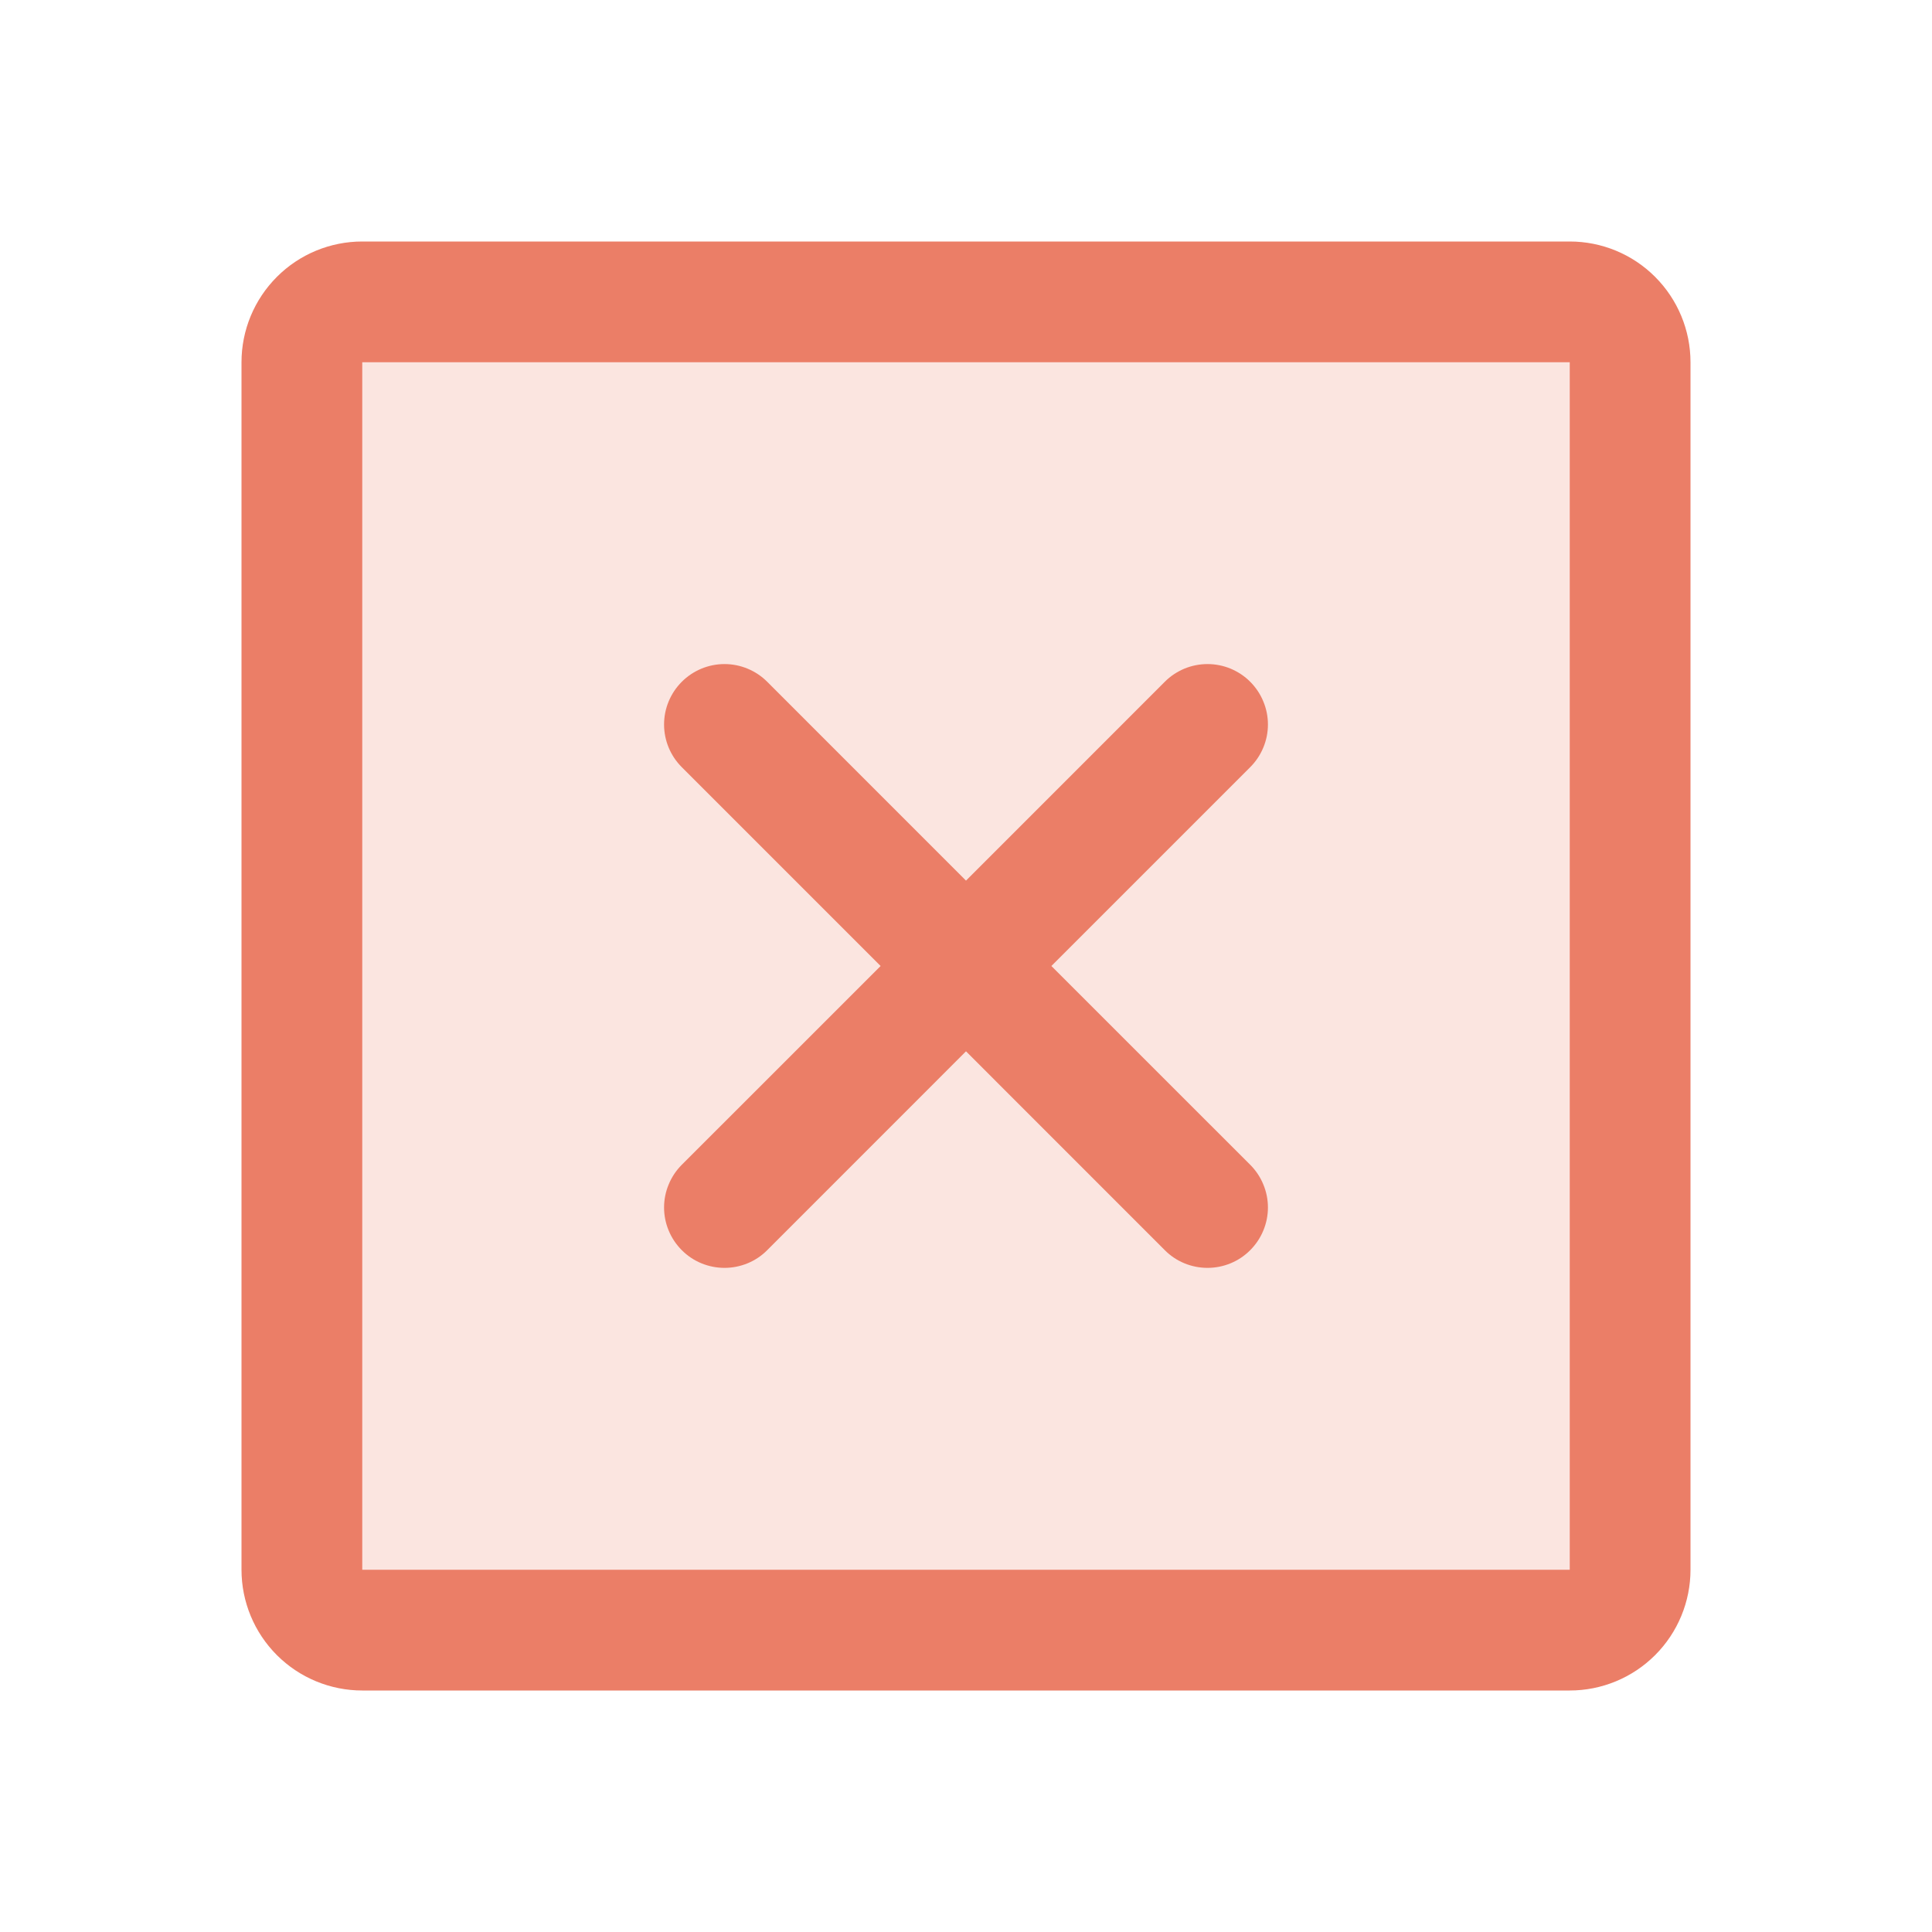
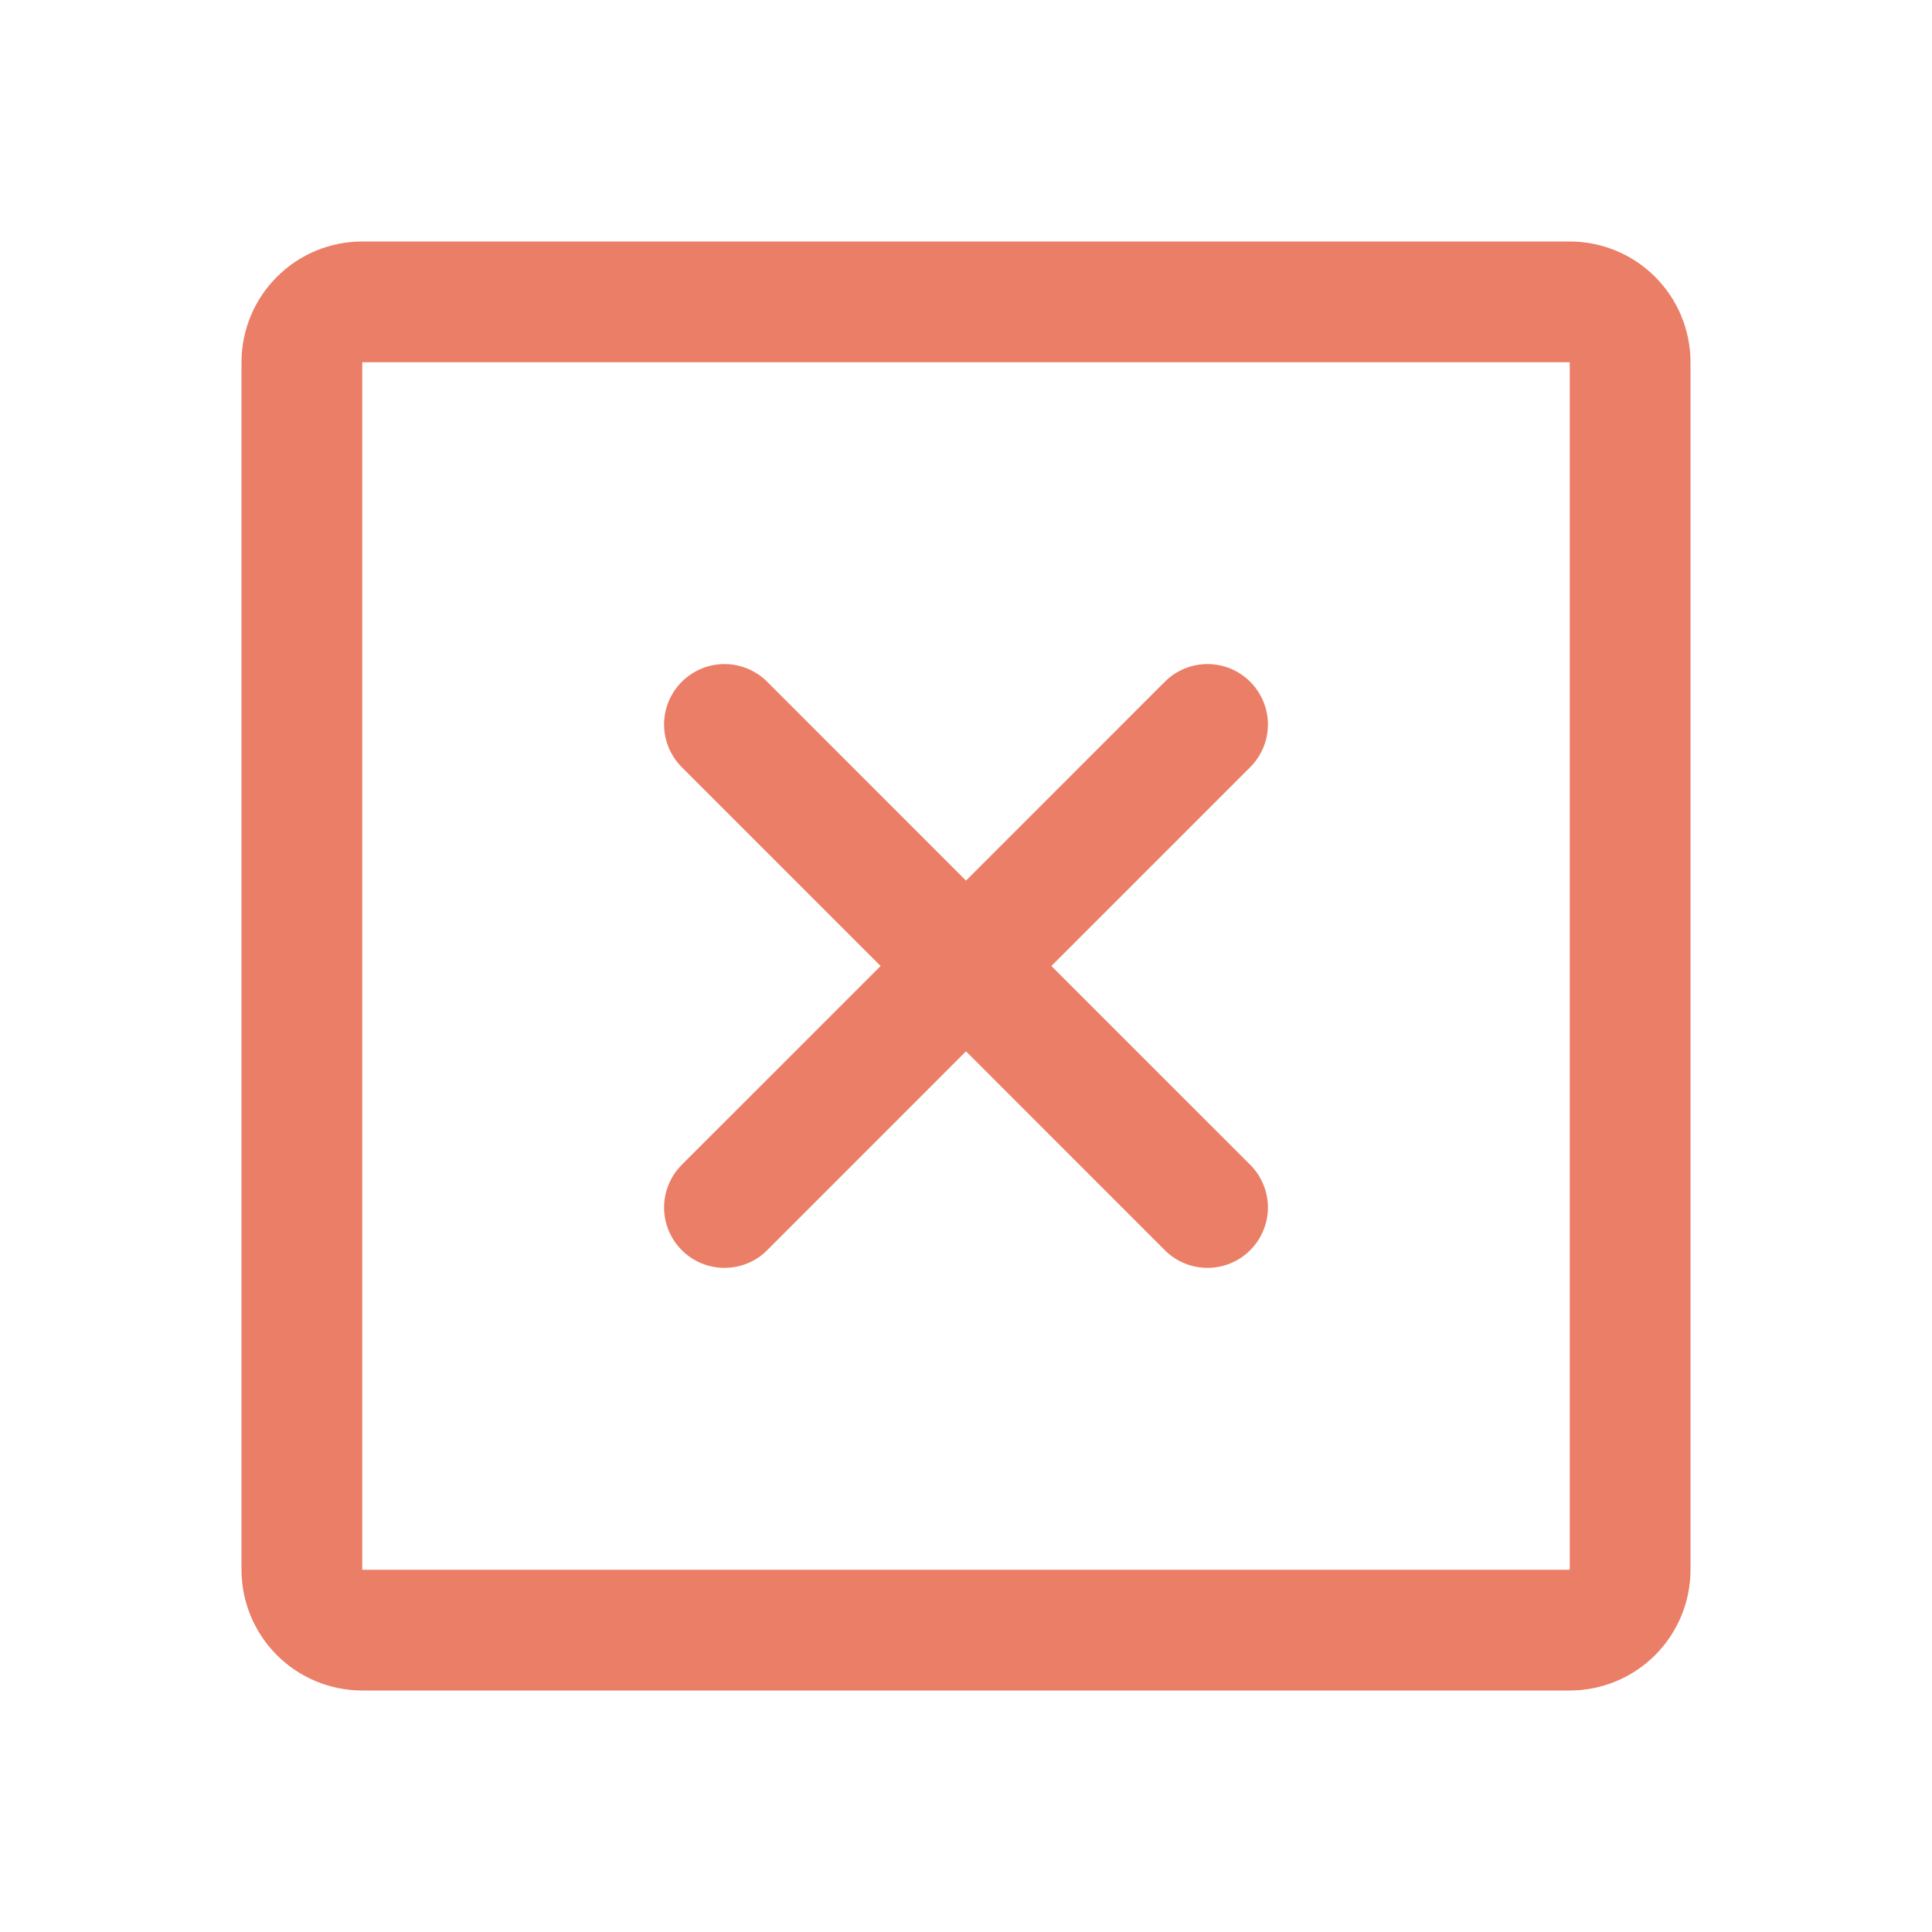
<svg xmlns="http://www.w3.org/2000/svg" fill="none" viewBox="0 0 32 32" height="32" width="32">
-   <path fill="#EB7E67" d="M27 6V26C27 26.265 26.895 26.519 26.707 26.707C26.52 26.894 26.265 27 26 27H6C5.735 27 5.48 26.894 5.293 26.707C5.105 26.519 5 26.265 5 26V6C5 5.735 5.105 5.48 5.293 5.293C5.48 5.105 5.735 5 6 5H26C26.265 5 26.52 5.105 26.707 5.293C26.895 5.48 27 5.735 27 6Z" opacity="0.2" />
  <path fill="#EB7E67" d="M26 4H6C5.47 4 4.961 4.21 4.586 4.586C4.211 4.961 4 5.469 4 6V26C4 26.53 4.211 27.039 4.586 27.414C4.961 27.789 5.47 28 6 28H26C26.53 28 27.039 27.789 27.414 27.414C27.789 27.039 28 26.53 28 26V6C28 5.469 27.789 4.961 27.414 4.586C27.039 4.21 26.53 4 26 4ZM26 26H6V6H26V26ZM20.707 12.707L17.414 16L20.707 19.292C20.8 19.385 20.874 19.495 20.924 19.617C20.975 19.738 21.001 19.868 21.001 20C21.001 20.131 20.975 20.261 20.924 20.383C20.874 20.504 20.8 20.614 20.707 20.707C20.615 20.8 20.504 20.874 20.383 20.924C20.262 20.974 20.131 21 20 21C19.869 21 19.738 20.974 19.617 20.924C19.496 20.874 19.385 20.8 19.293 20.707L16 17.413L12.707 20.707C12.615 20.8 12.504 20.874 12.383 20.924C12.261 20.974 12.131 21 12 21C11.869 21 11.739 20.974 11.617 20.924C11.496 20.874 11.385 20.8 11.293 20.707C11.2 20.614 11.126 20.504 11.076 20.383C11.025 20.261 10.999 20.131 10.999 20C10.999 19.868 11.025 19.738 11.076 19.617C11.126 19.495 11.2 19.385 11.293 19.292L14.586 16L11.293 12.707C11.105 12.52 10.999 12.265 10.999 12C10.999 11.734 11.105 11.48 11.293 11.292C11.48 11.105 11.735 10.999 12 10.999C12.265 10.999 12.52 11.105 12.707 11.292L16 14.586L19.293 11.292C19.385 11.199 19.496 11.126 19.617 11.075C19.738 11.025 19.869 10.999 20 10.999C20.131 10.999 20.262 11.025 20.383 11.075C20.504 11.126 20.615 11.199 20.707 11.292C20.8 11.385 20.874 11.495 20.924 11.617C20.975 11.738 21.001 11.868 21.001 12C21.001 12.131 20.975 12.261 20.924 12.383C20.874 12.504 20.8 12.614 20.707 12.707Z" />
</svg>